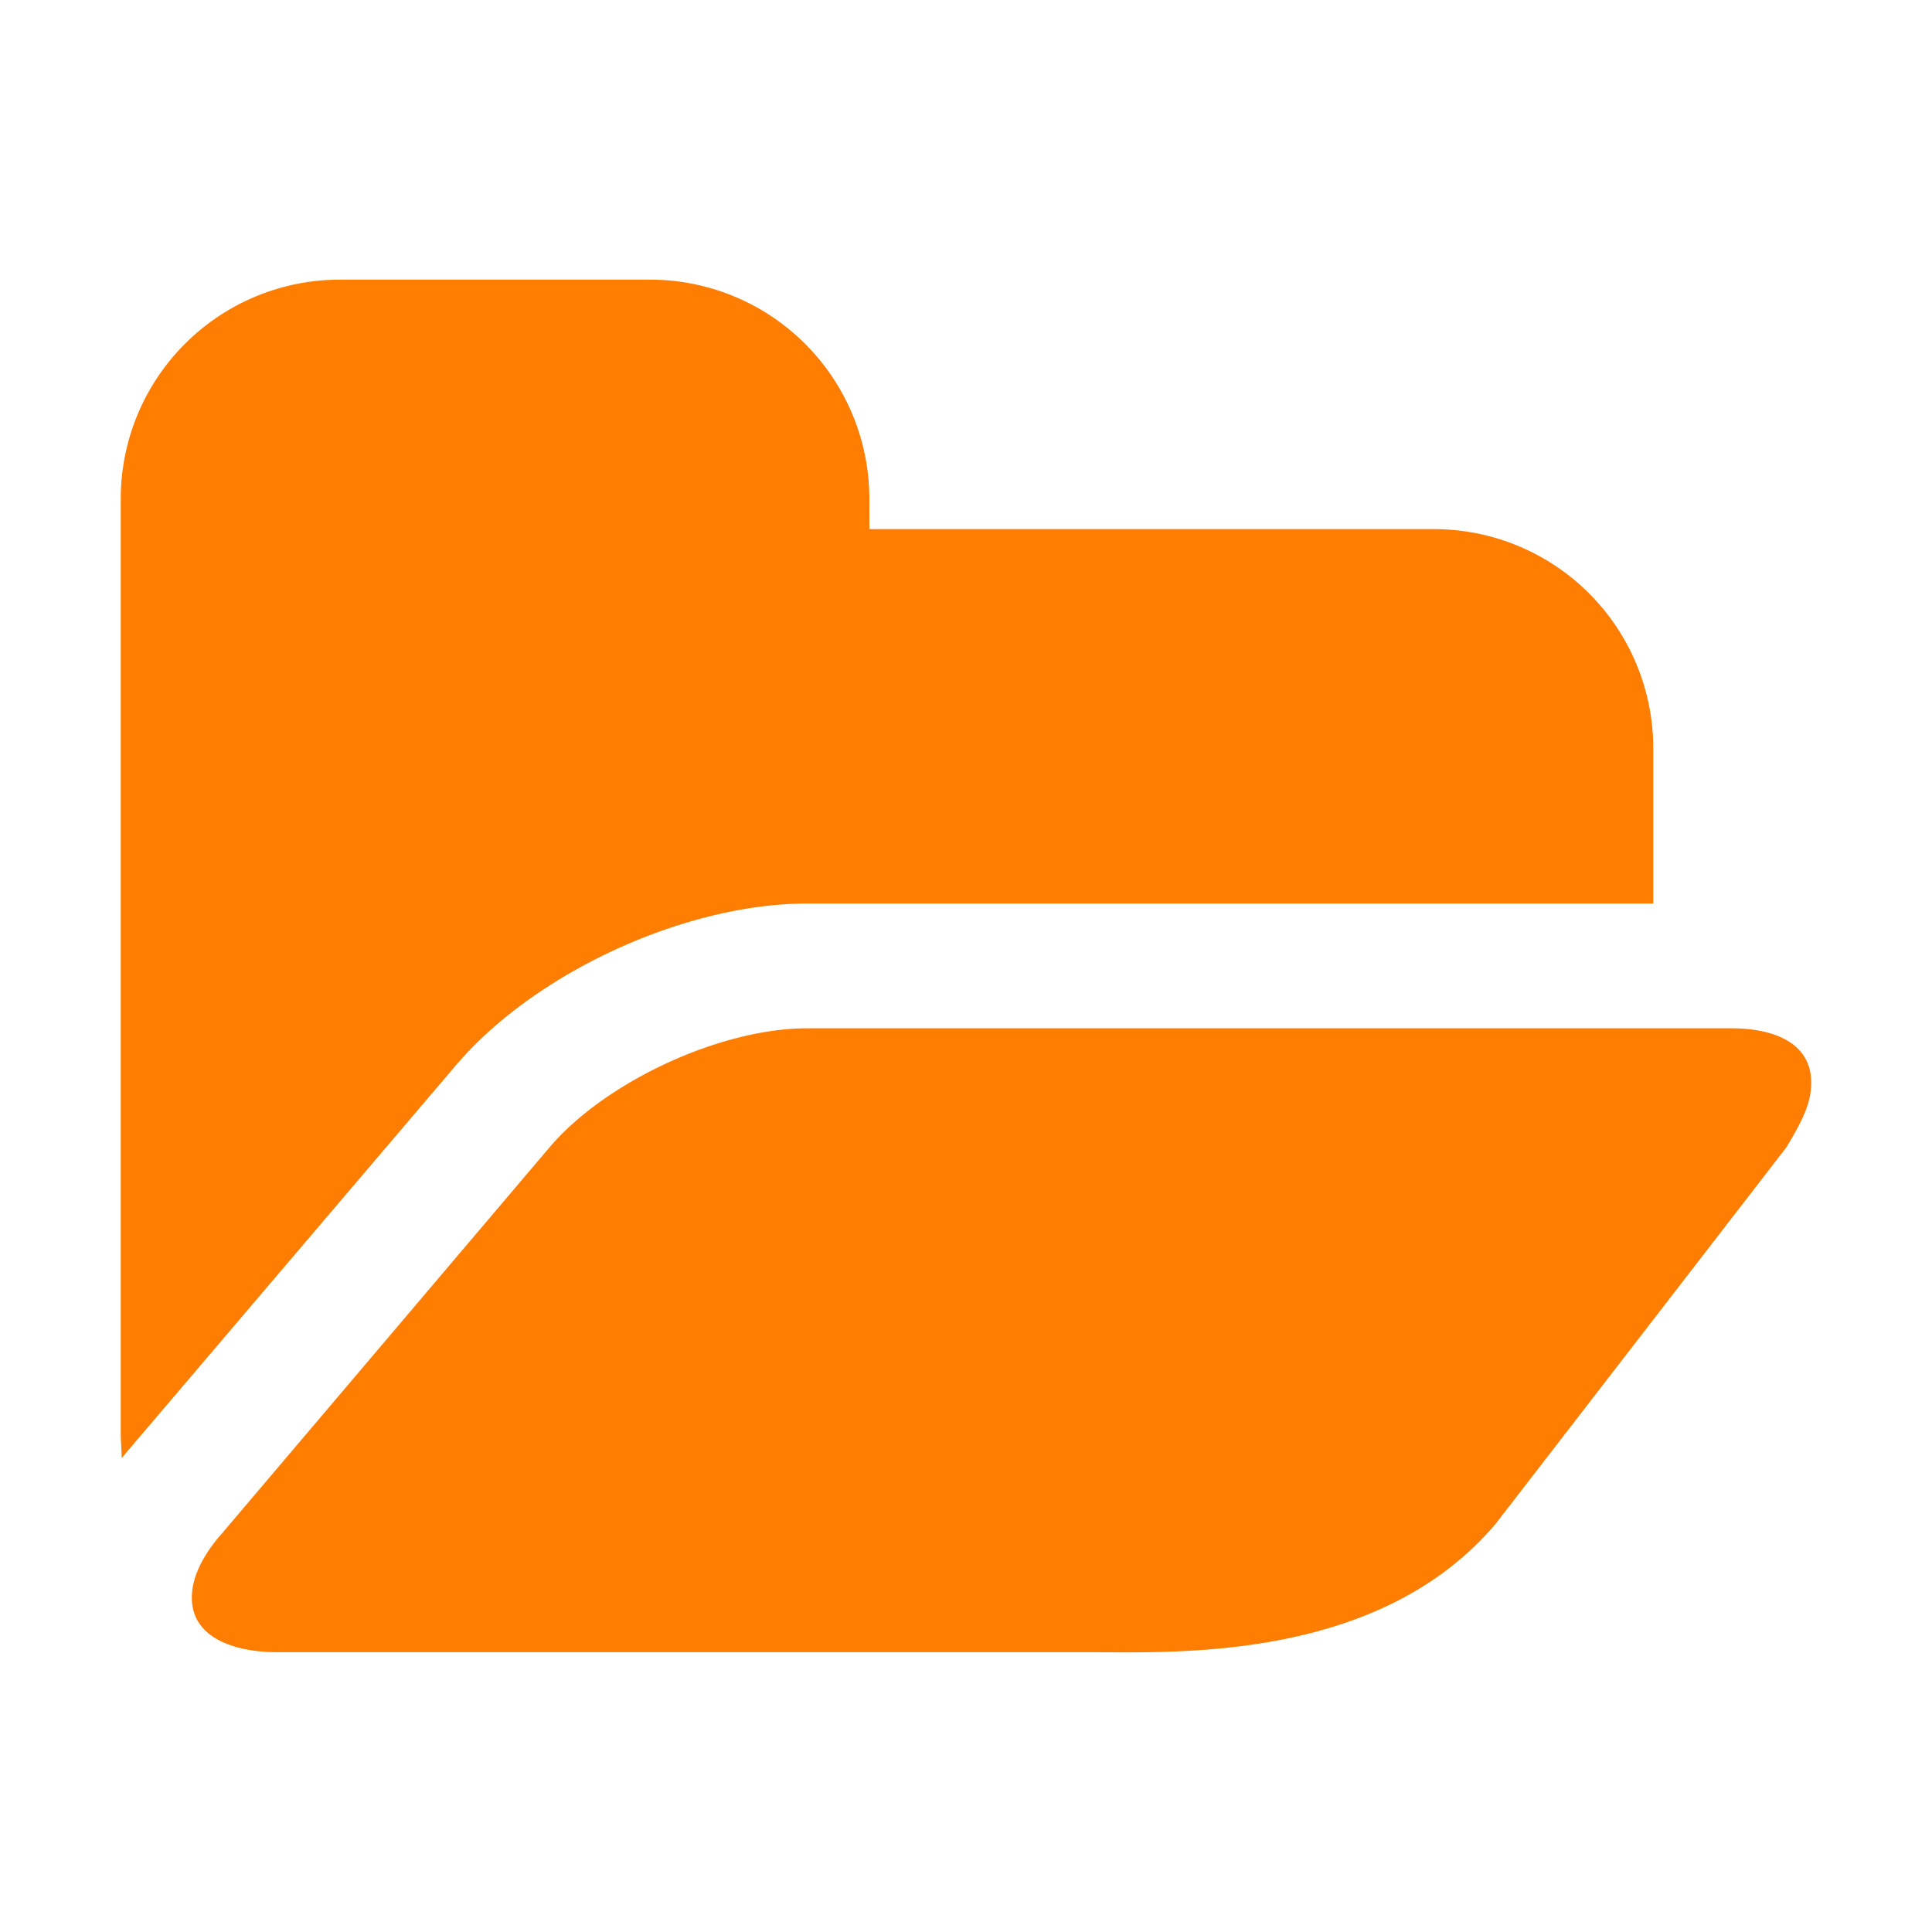
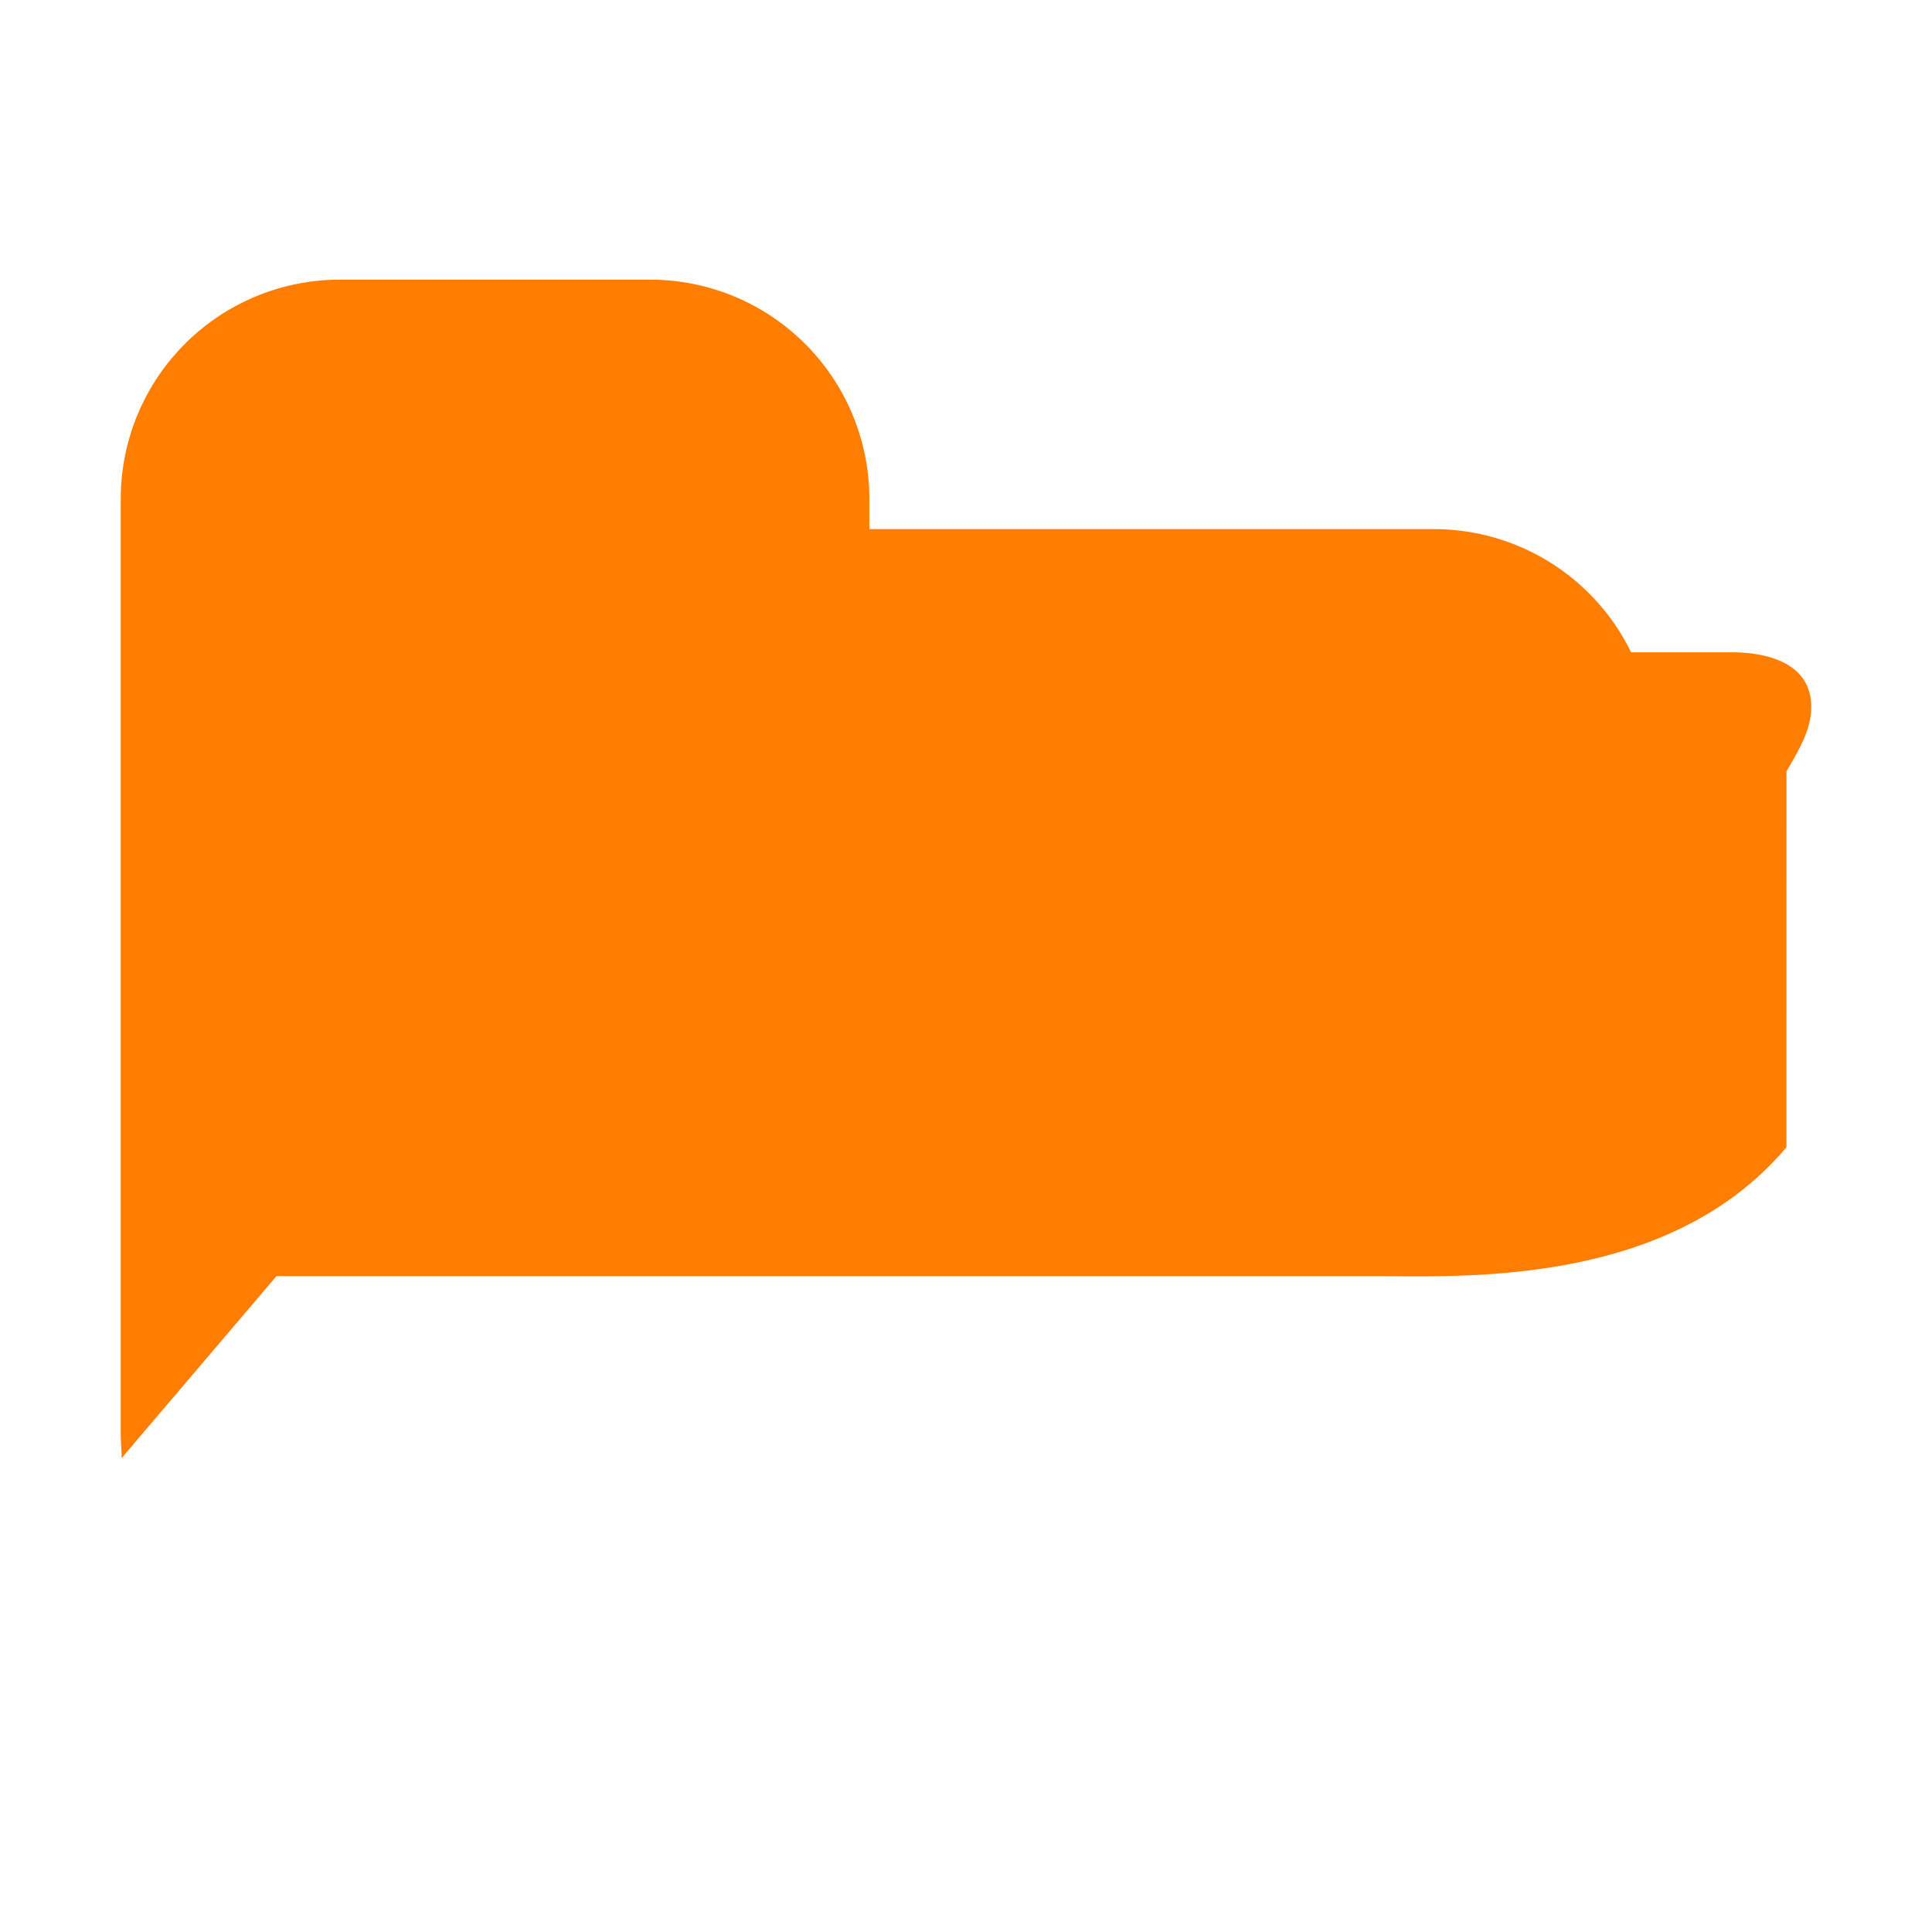
<svg xmlns="http://www.w3.org/2000/svg" t="1645003476579" class="icon" viewBox="0 0 1024 1024" version="1.1" p-id="5966" width="200" height="200">
-   <path d="M876.245 478.891H427.712c-64.576 0-144.661 36.651-186.496 86.251l-174.123 204.587-2.603 3.136c0-4.117-0.491-8.768-0.491-12.907v-496a116.16 116.16 0 0 1 115.712-115.733h165.333a116.203 116.203 0 0 1 115.733 115.733v16.491H760.533a116.224 116.224 0 0 1 115.733 115.755v82.688h-0.021z m70.613 129.173l-153.899 199.296c-61.952 73.643-170.432 68.331-215.893 68.331H146.645c-18.603 0-44.971-5.696-44.971-28.928 0-12.416 7.744-24.789 16.043-34.091l173.589-204.608c29.973-35.136 90.965-63.04 136.405-63.04h490.24c18.603 0 42.048 5.675 42.048 28.928-0.043 10.987-4.928 20.352-13.12 34.112z" p-id="5967" fill="#FF7D00" />
+   <path d="M876.245 478.891H427.712c-64.576 0-144.661 36.651-186.496 86.251l-174.123 204.587-2.603 3.136c0-4.117-0.491-8.768-0.491-12.907v-496a116.16 116.16 0 0 1 115.712-115.733h165.333a116.203 116.203 0 0 1 115.733 115.733v16.491H760.533a116.224 116.224 0 0 1 115.733 115.755v82.688h-0.021z m70.613 129.173c-61.952 73.643-170.432 68.331-215.893 68.331H146.645c-18.603 0-44.971-5.696-44.971-28.928 0-12.416 7.744-24.789 16.043-34.091l173.589-204.608c29.973-35.136 90.965-63.04 136.405-63.04h490.24c18.603 0 42.048 5.675 42.048 28.928-0.043 10.987-4.928 20.352-13.12 34.112z" p-id="5967" fill="#FF7D00" />
</svg>